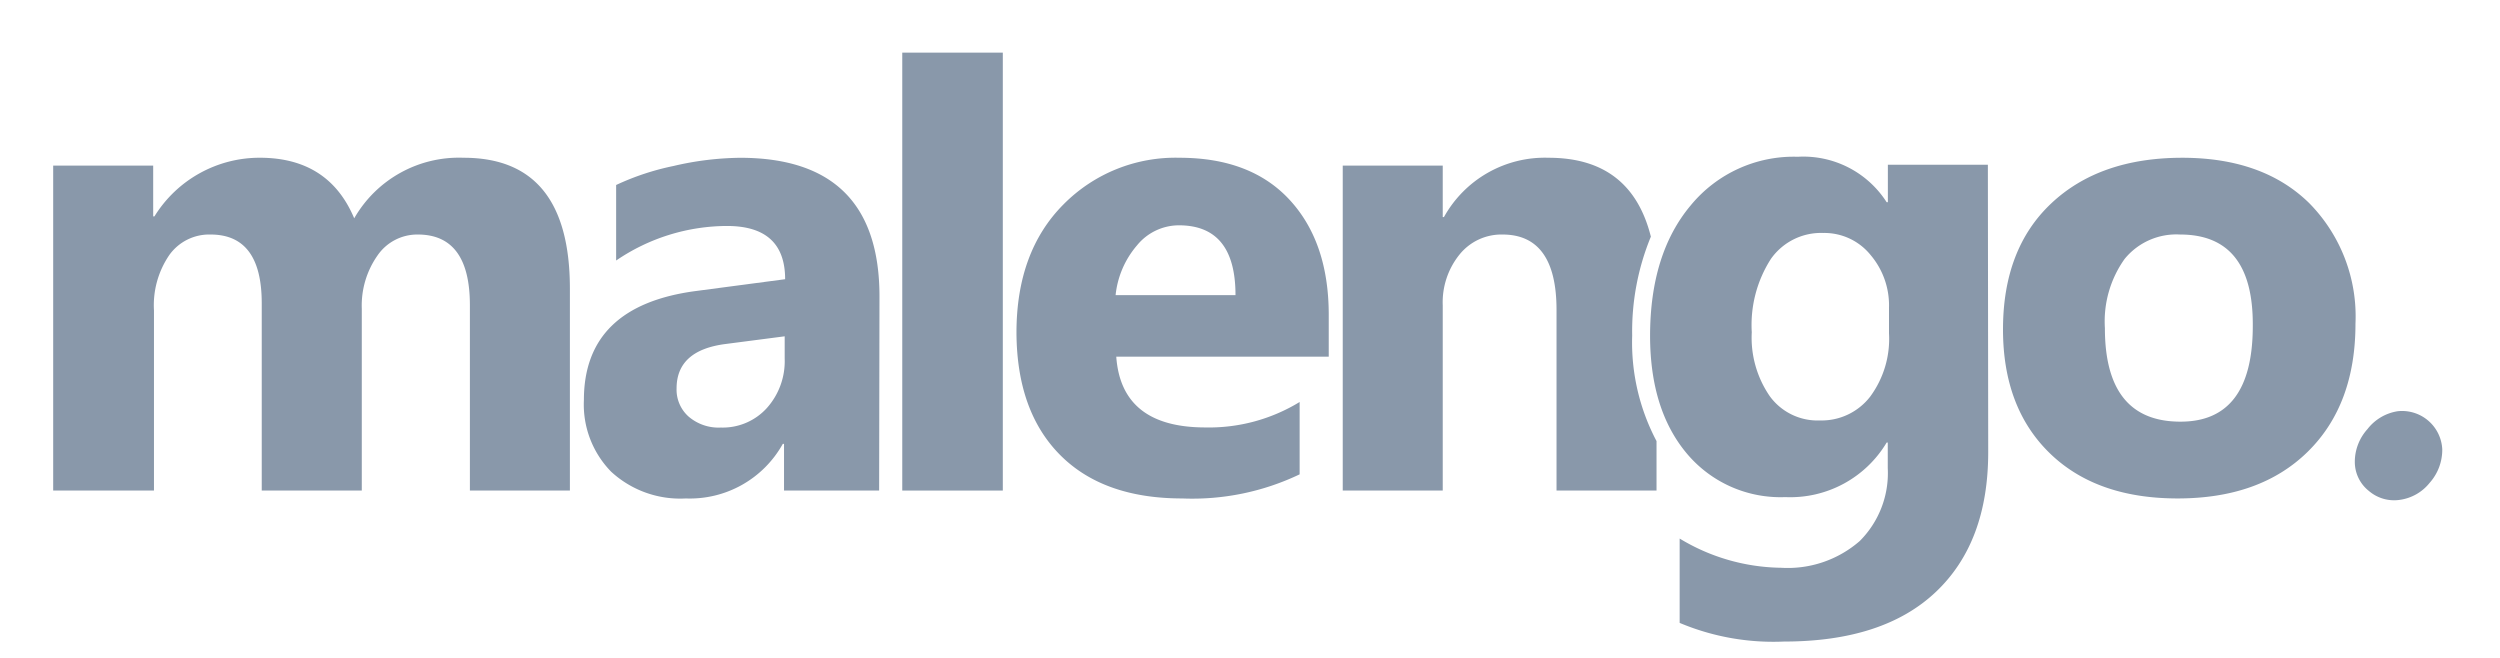
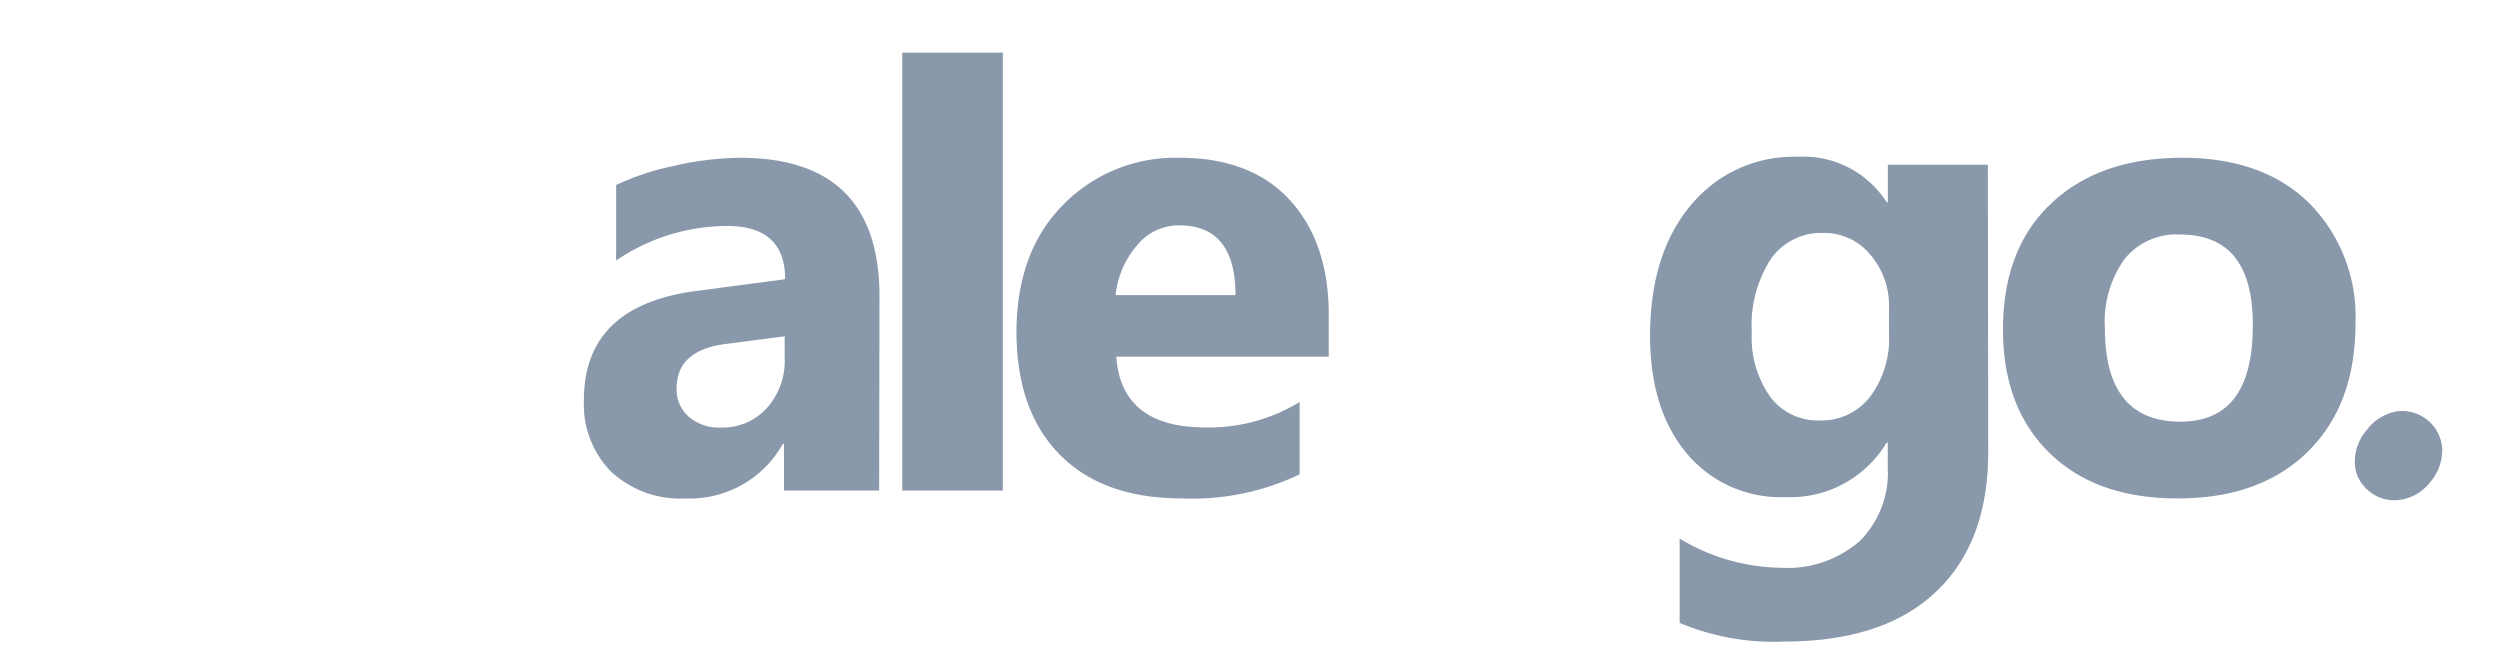
<svg xmlns="http://www.w3.org/2000/svg" width="95" height="25">
  <g fill="#8998AA" fill-rule="evenodd">
-     <path d="M21.656 18.641h-3.8v-7.043c0-1.79-.66-2.686-1.98-2.686a1.833 1.833 0 00-1.538.807 3.306 3.306 0 00-.59 2.014v6.908H9.946v-7.115C9.947 9.782 9.3 8.912 8 8.912a1.862 1.862 0 00-1.562.773 3.378 3.378 0 00-.587 2.111v6.845h-3.83V6.294h3.8v1.93h.047a4.7 4.7 0 014.003-2.23c1.748 0 2.944.768 3.589 2.302a4.586 4.586 0 014.16-2.301c2.688 0 4.033 1.655 4.036 4.965v7.681z" fill-rule="nonzero" />
    <path d="M29.818 13.625v-.845l-2.246.292c-1.242.16-1.862.723-1.862 1.689a1.37 1.37 0 00.451 1.064c.34.293.78.445 1.23.422a2.263 2.263 0 001.751-.743 2.67 2.67 0 00.676-1.88zm3.59 5.016h-3.615v-1.773h-.047a4.041 4.041 0 01-3.686 2.073 3.868 3.868 0 01-2.838-1.018 3.648 3.648 0 01-1.034-2.72c0-2.392 1.423-3.774 4.269-4.146l3.378-.447c0-1.346-.733-2.02-2.2-2.023A7.503 7.503 0 0023.413 9.9V7.03a9.754 9.754 0 012.178-.722 11.56 11.56 0 012.534-.312c3.53 0 5.295 1.756 5.295 5.27l-.013 7.376z" />
    <path fill-rule="nonzero" d="M34.286 2h3.821v16.641h-3.821z" />
    <path d="M46.949 11.214c0-1.768-.716-2.652-2.15-2.652a2.056 2.056 0 00-1.591.76 3.441 3.441 0 00-.815 1.892h4.556zm3.543 2.339h-8.074c.127 1.79 1.253 2.687 3.378 2.69a6.608 6.608 0 003.59-.967v2.749a9.448 9.448 0 01-4.46.916c-2.001 0-3.55-.552-4.644-1.655-1.095-1.104-1.647-2.652-1.656-4.645 0-2.052.596-3.677 1.786-4.873a5.98 5.98 0 014.409-1.773c1.807 0 3.203.534 4.189 1.604.985 1.07 1.479 2.52 1.482 4.35v1.604zm32.353-4.641a2.534 2.534 0 00-2.111.93 4.087 4.087 0 00-.748 2.626c0 2.373.959 3.558 2.876 3.555 1.832 0 2.747-1.217 2.744-3.652.014-2.306-.906-3.459-2.761-3.459zm-.093 10.029c-2.066 0-3.69-.576-4.869-1.727-1.18-1.152-1.769-2.717-1.769-4.696 0-2.043.612-3.64 1.837-4.792 1.224-1.152 2.881-1.729 4.97-1.731 2.052 0 3.664.577 4.835 1.73a6.131 6.131 0 011.752 4.574c0 2.052-.602 3.672-1.807 4.86-1.205 1.188-2.855 1.782-4.95 1.782z" />
    <path d="M92.329 18.345a1.76 1.76 0 01-1.14.65 1.473 1.473 0 01-1.174-.341 1.406 1.406 0 01-.532-1.107c.001-.459.173-.9.481-1.241.283-.366.695-.61 1.153-.68a1.529 1.529 0 011.689 1.448c.004.469-.166.922-.477 1.271z" fill-rule="nonzero" />
    <path d="M71.782 12.666v-.975a2.956 2.956 0 00-.693-1.993 2.26 2.26 0 00-1.807-.845 2.327 2.327 0 00-1.989.988 4.645 4.645 0 00-.726 2.783 3.919 3.919 0 00.688 2.436 2.246 2.246 0 001.905.917 2.33 2.33 0 001.912-.912c.508-.693.76-1.541.71-2.399zm3.77 4.514c0 2.289-.664 4.06-1.993 5.316-1.328 1.256-3.252 1.883-5.772 1.883a9.176 9.176 0 01-3.96-.709v-3.205a7.6 7.6 0 003.85 1.11 4.163 4.163 0 002.994-1.017 3.648 3.648 0 001.064-2.766v-.975h-.042a4.265 4.265 0 01-3.85 2.073 4.645 4.645 0 01-3.75-1.664c-.924-1.106-1.387-2.59-1.39-4.454 0-2.086.515-3.743 1.546-4.97a5.067 5.067 0 014.066-1.845 3.758 3.758 0 013.378 1.727h.046V6.26h3.8l.013 10.919z" />
-     <path d="M62.733 8.993c-.501-2-1.796-2.998-3.885-2.998a4.383 4.383 0 00-3.978 2.254h-.046V6.294h-3.8v12.347h3.8v-7.039c-.028-.7.199-1.385.638-1.93a2.044 2.044 0 011.634-.76c1.368 0 2.052.959 2.052 2.867v6.862h3.8v-1.879a8.023 8.023 0 01-.925-4.011 9.446 9.446 0 01.71-3.758z" fill-rule="nonzero" />
  </g>
</svg>